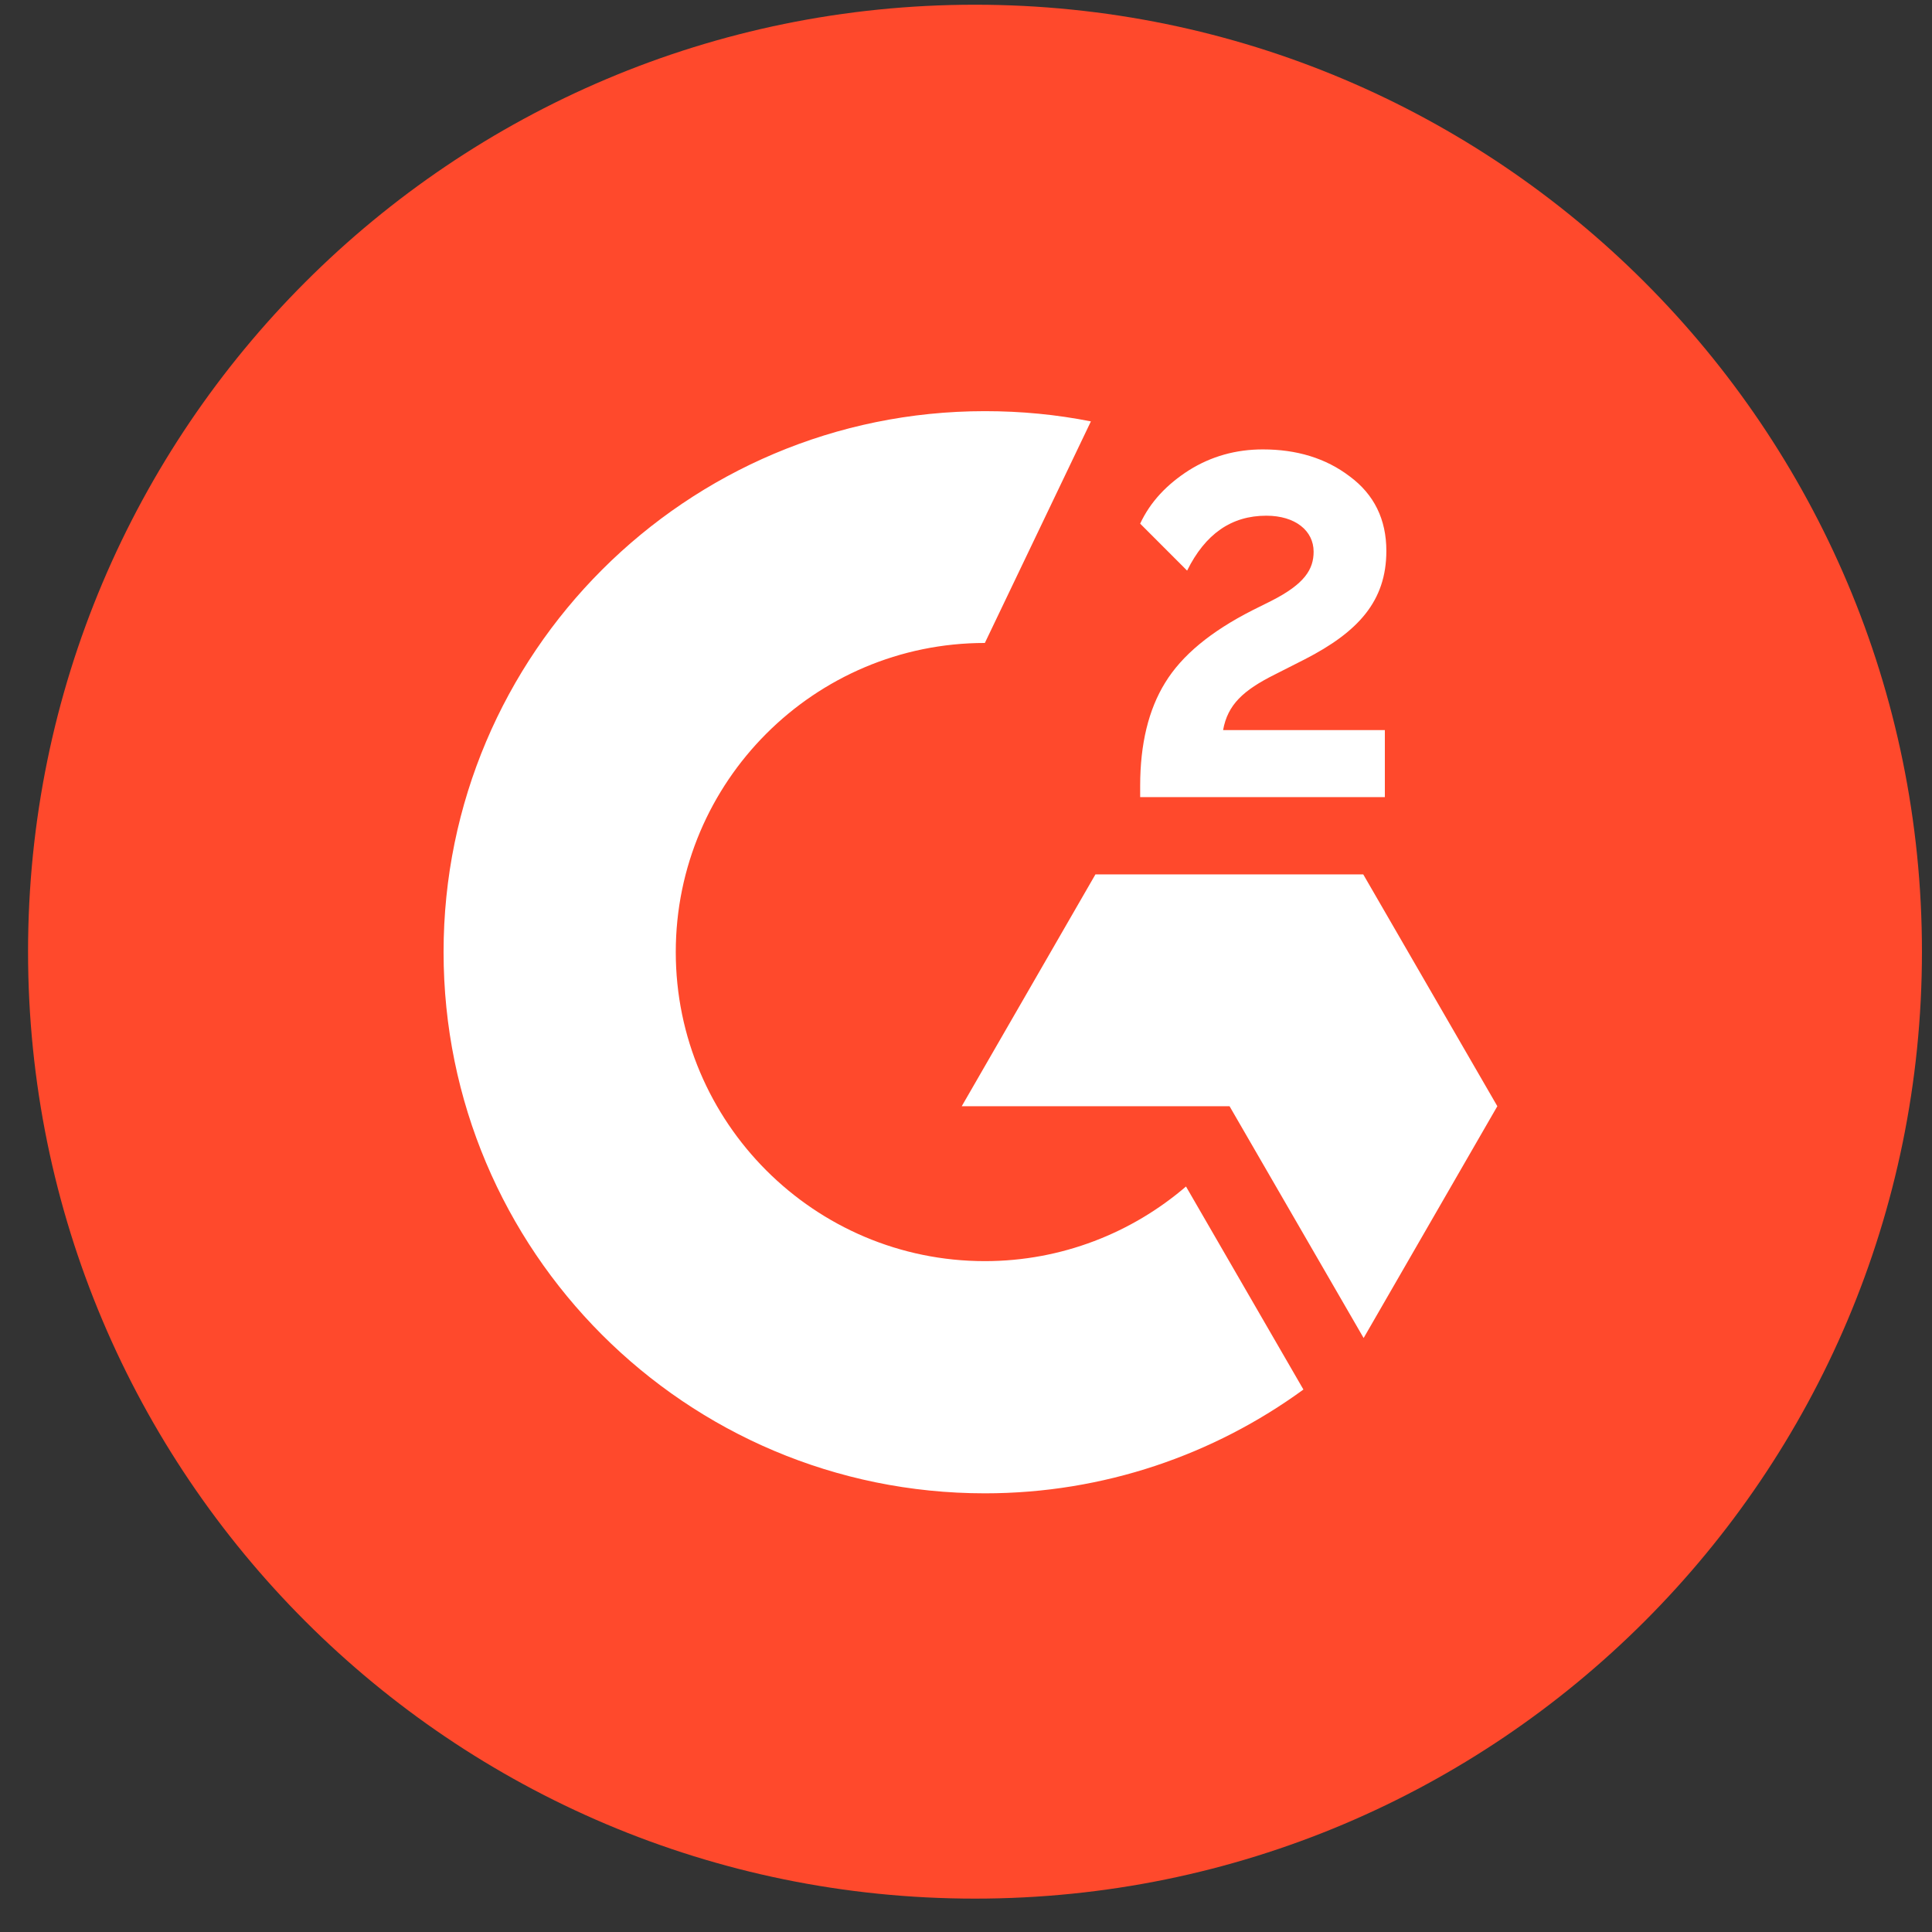
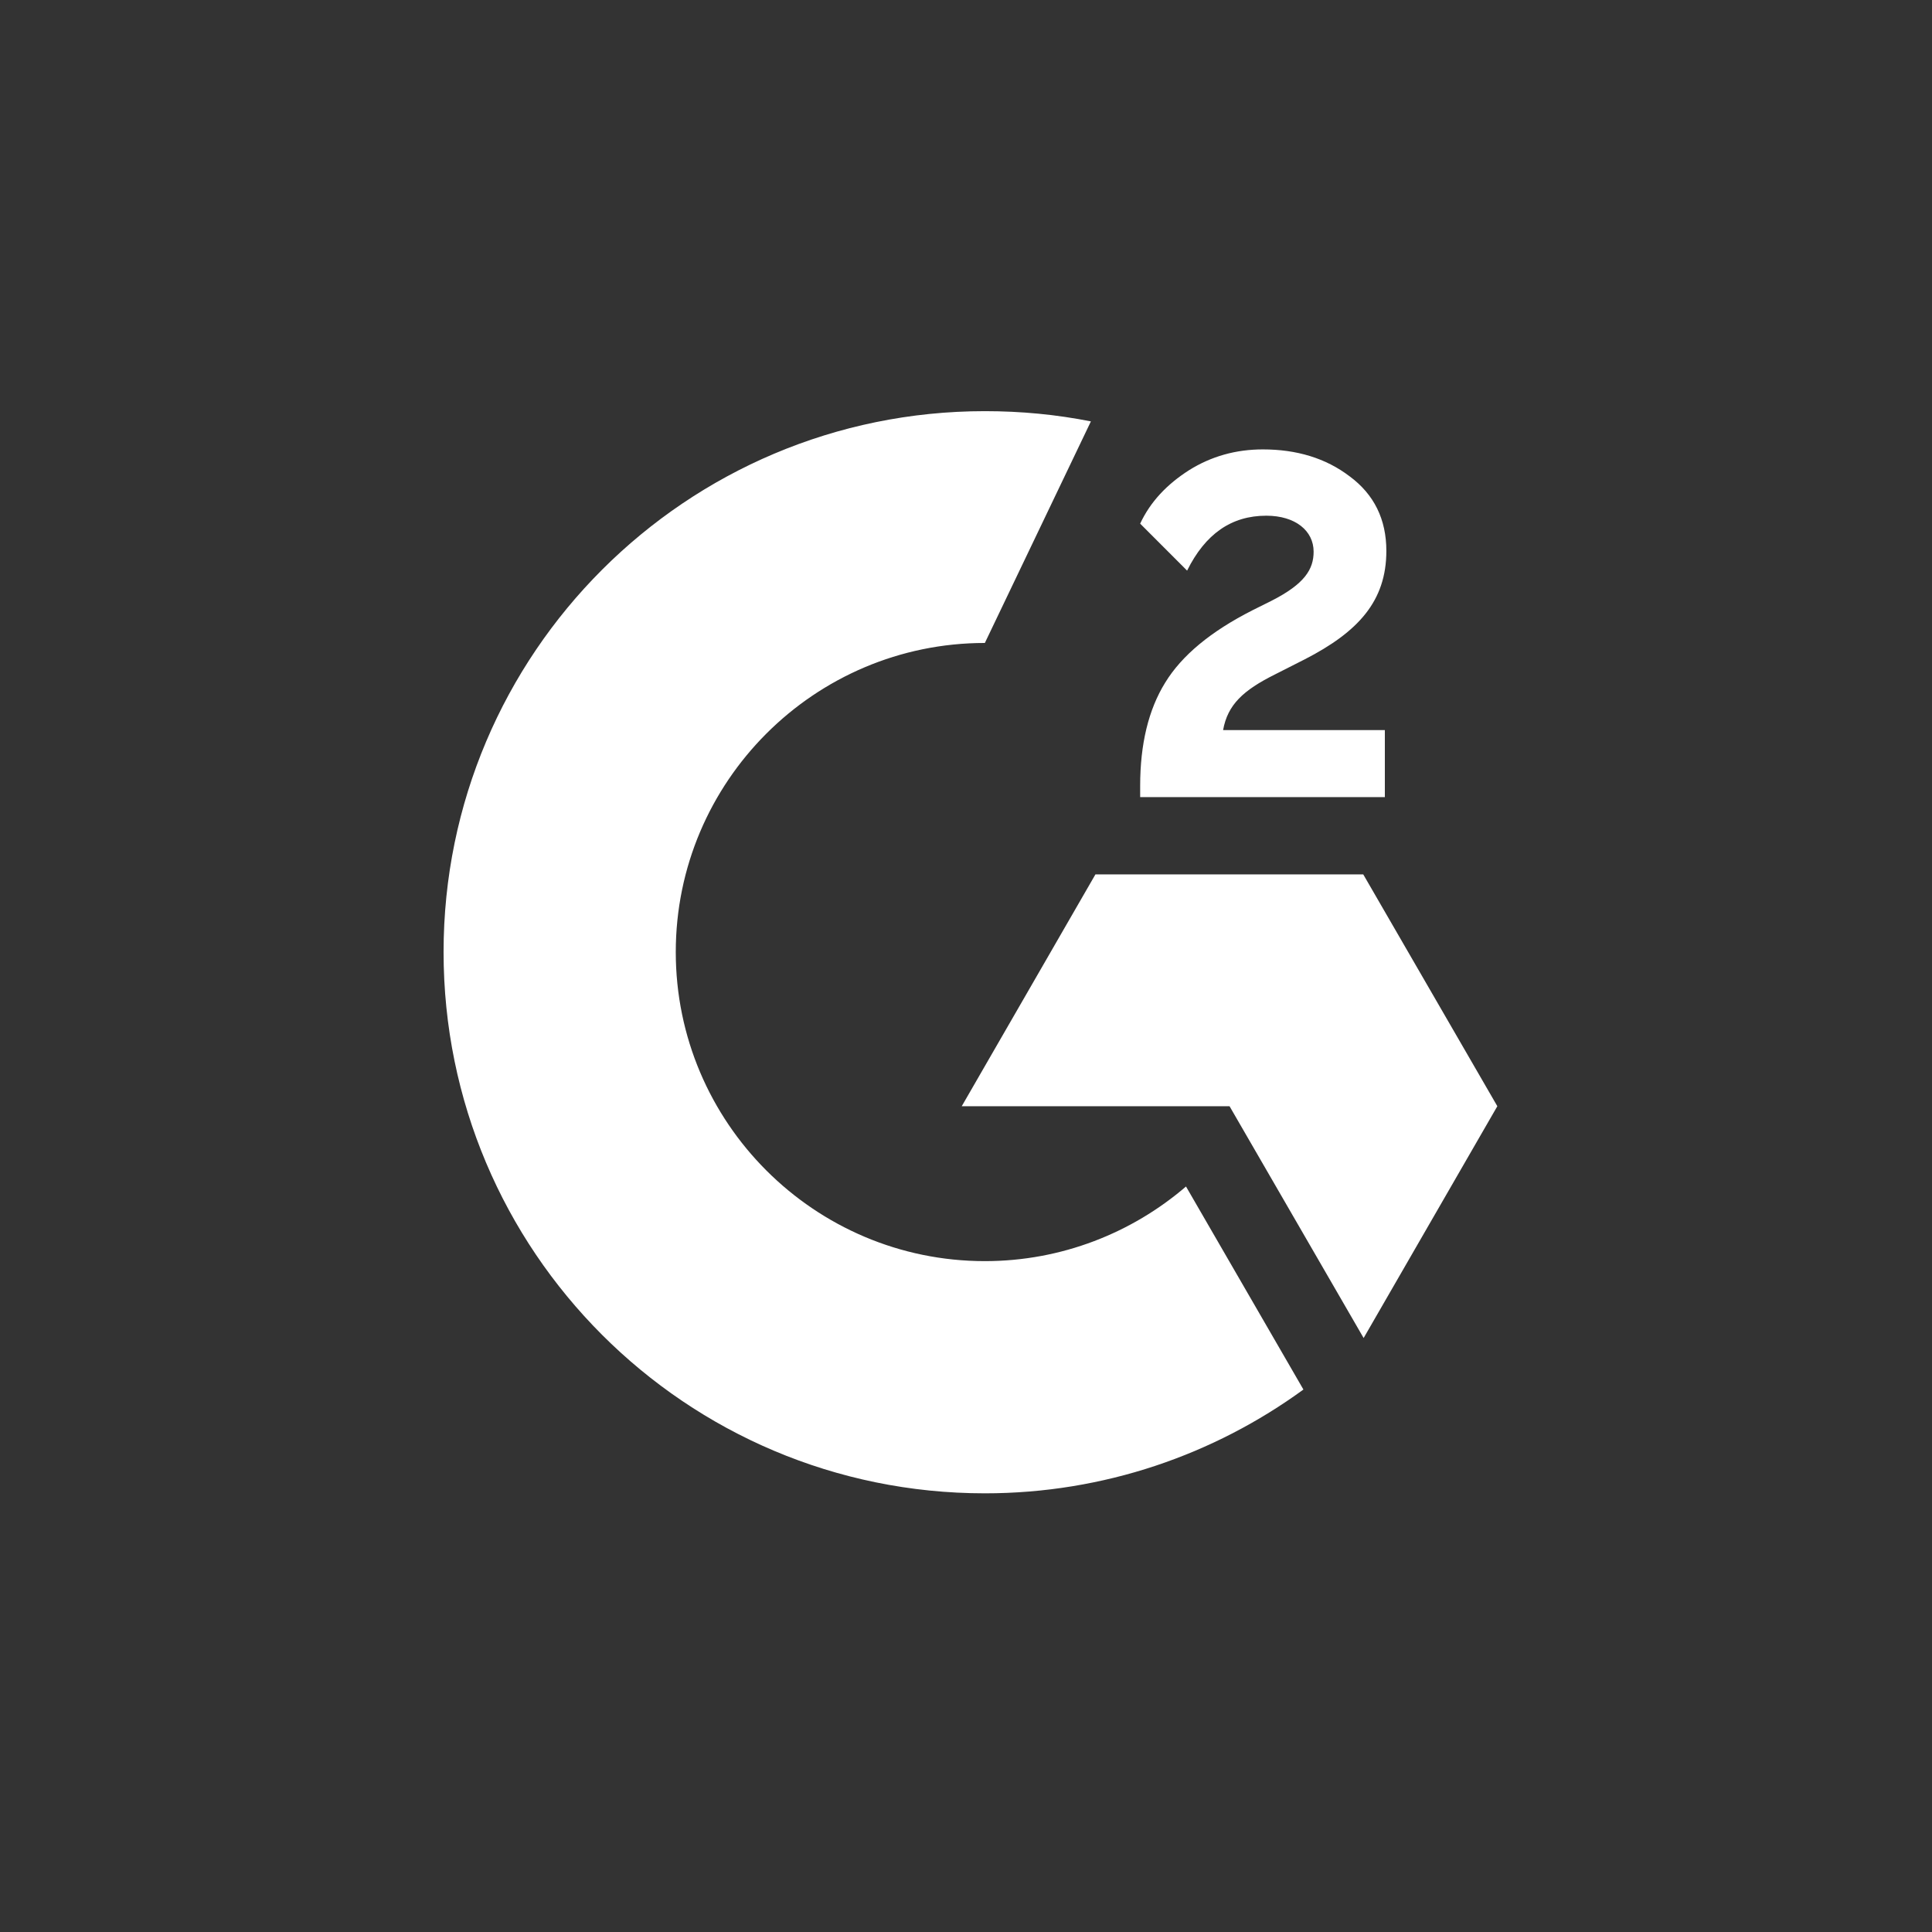
<svg xmlns="http://www.w3.org/2000/svg" width="54" height="54" viewBox="0 0 54 54" fill="none">
  <rect x="0" y="0" width="54" height="54" fill="#333333" stroke="none" />
-   <path d="M53.719 26.599C53.719 41.22 41.872 53.067 27.251 53.067C12.631 53.067 0.784 41.22 0.784 26.599C0.784 11.979 12.631 0.132 27.251 0.132C41.872 0.132 53.719 11.989 53.719 26.599Z" fill="#FF492C" />
  <path d="M38.707 22.28H31.868V21.962C31.868 20.798 32.101 19.834 32.566 19.082C33.032 18.32 33.837 17.653 35.001 17.06L35.531 16.796C36.473 16.319 36.716 15.906 36.716 15.419C36.716 14.837 36.208 14.414 35.393 14.414C34.419 14.414 33.689 14.922 33.18 15.949L31.868 14.636C32.154 14.022 32.619 13.535 33.233 13.143C33.858 12.752 34.546 12.561 35.298 12.561C36.24 12.561 37.055 12.805 37.722 13.313C38.41 13.821 38.749 14.52 38.749 15.398C38.749 16.806 37.955 17.664 36.473 18.426L35.637 18.85C34.747 19.294 34.313 19.697 34.186 20.406H38.707V22.28ZM38.103 24.439H30.618L26.881 30.919H34.366L38.114 37.398L41.851 30.919L38.103 24.439ZM27.527 35.249C22.763 35.249 18.888 31.374 18.888 26.61C18.888 21.846 22.763 17.971 27.527 17.971L30.491 11.778C29.528 11.587 28.543 11.492 27.527 11.492C19.174 11.492 12.398 18.267 12.398 26.61C12.398 34.963 19.163 41.739 27.527 41.739C30.851 41.739 33.932 40.659 36.431 38.838L33.149 33.163C31.645 34.455 29.676 35.249 27.527 35.249Z" fill="white" />
</svg>